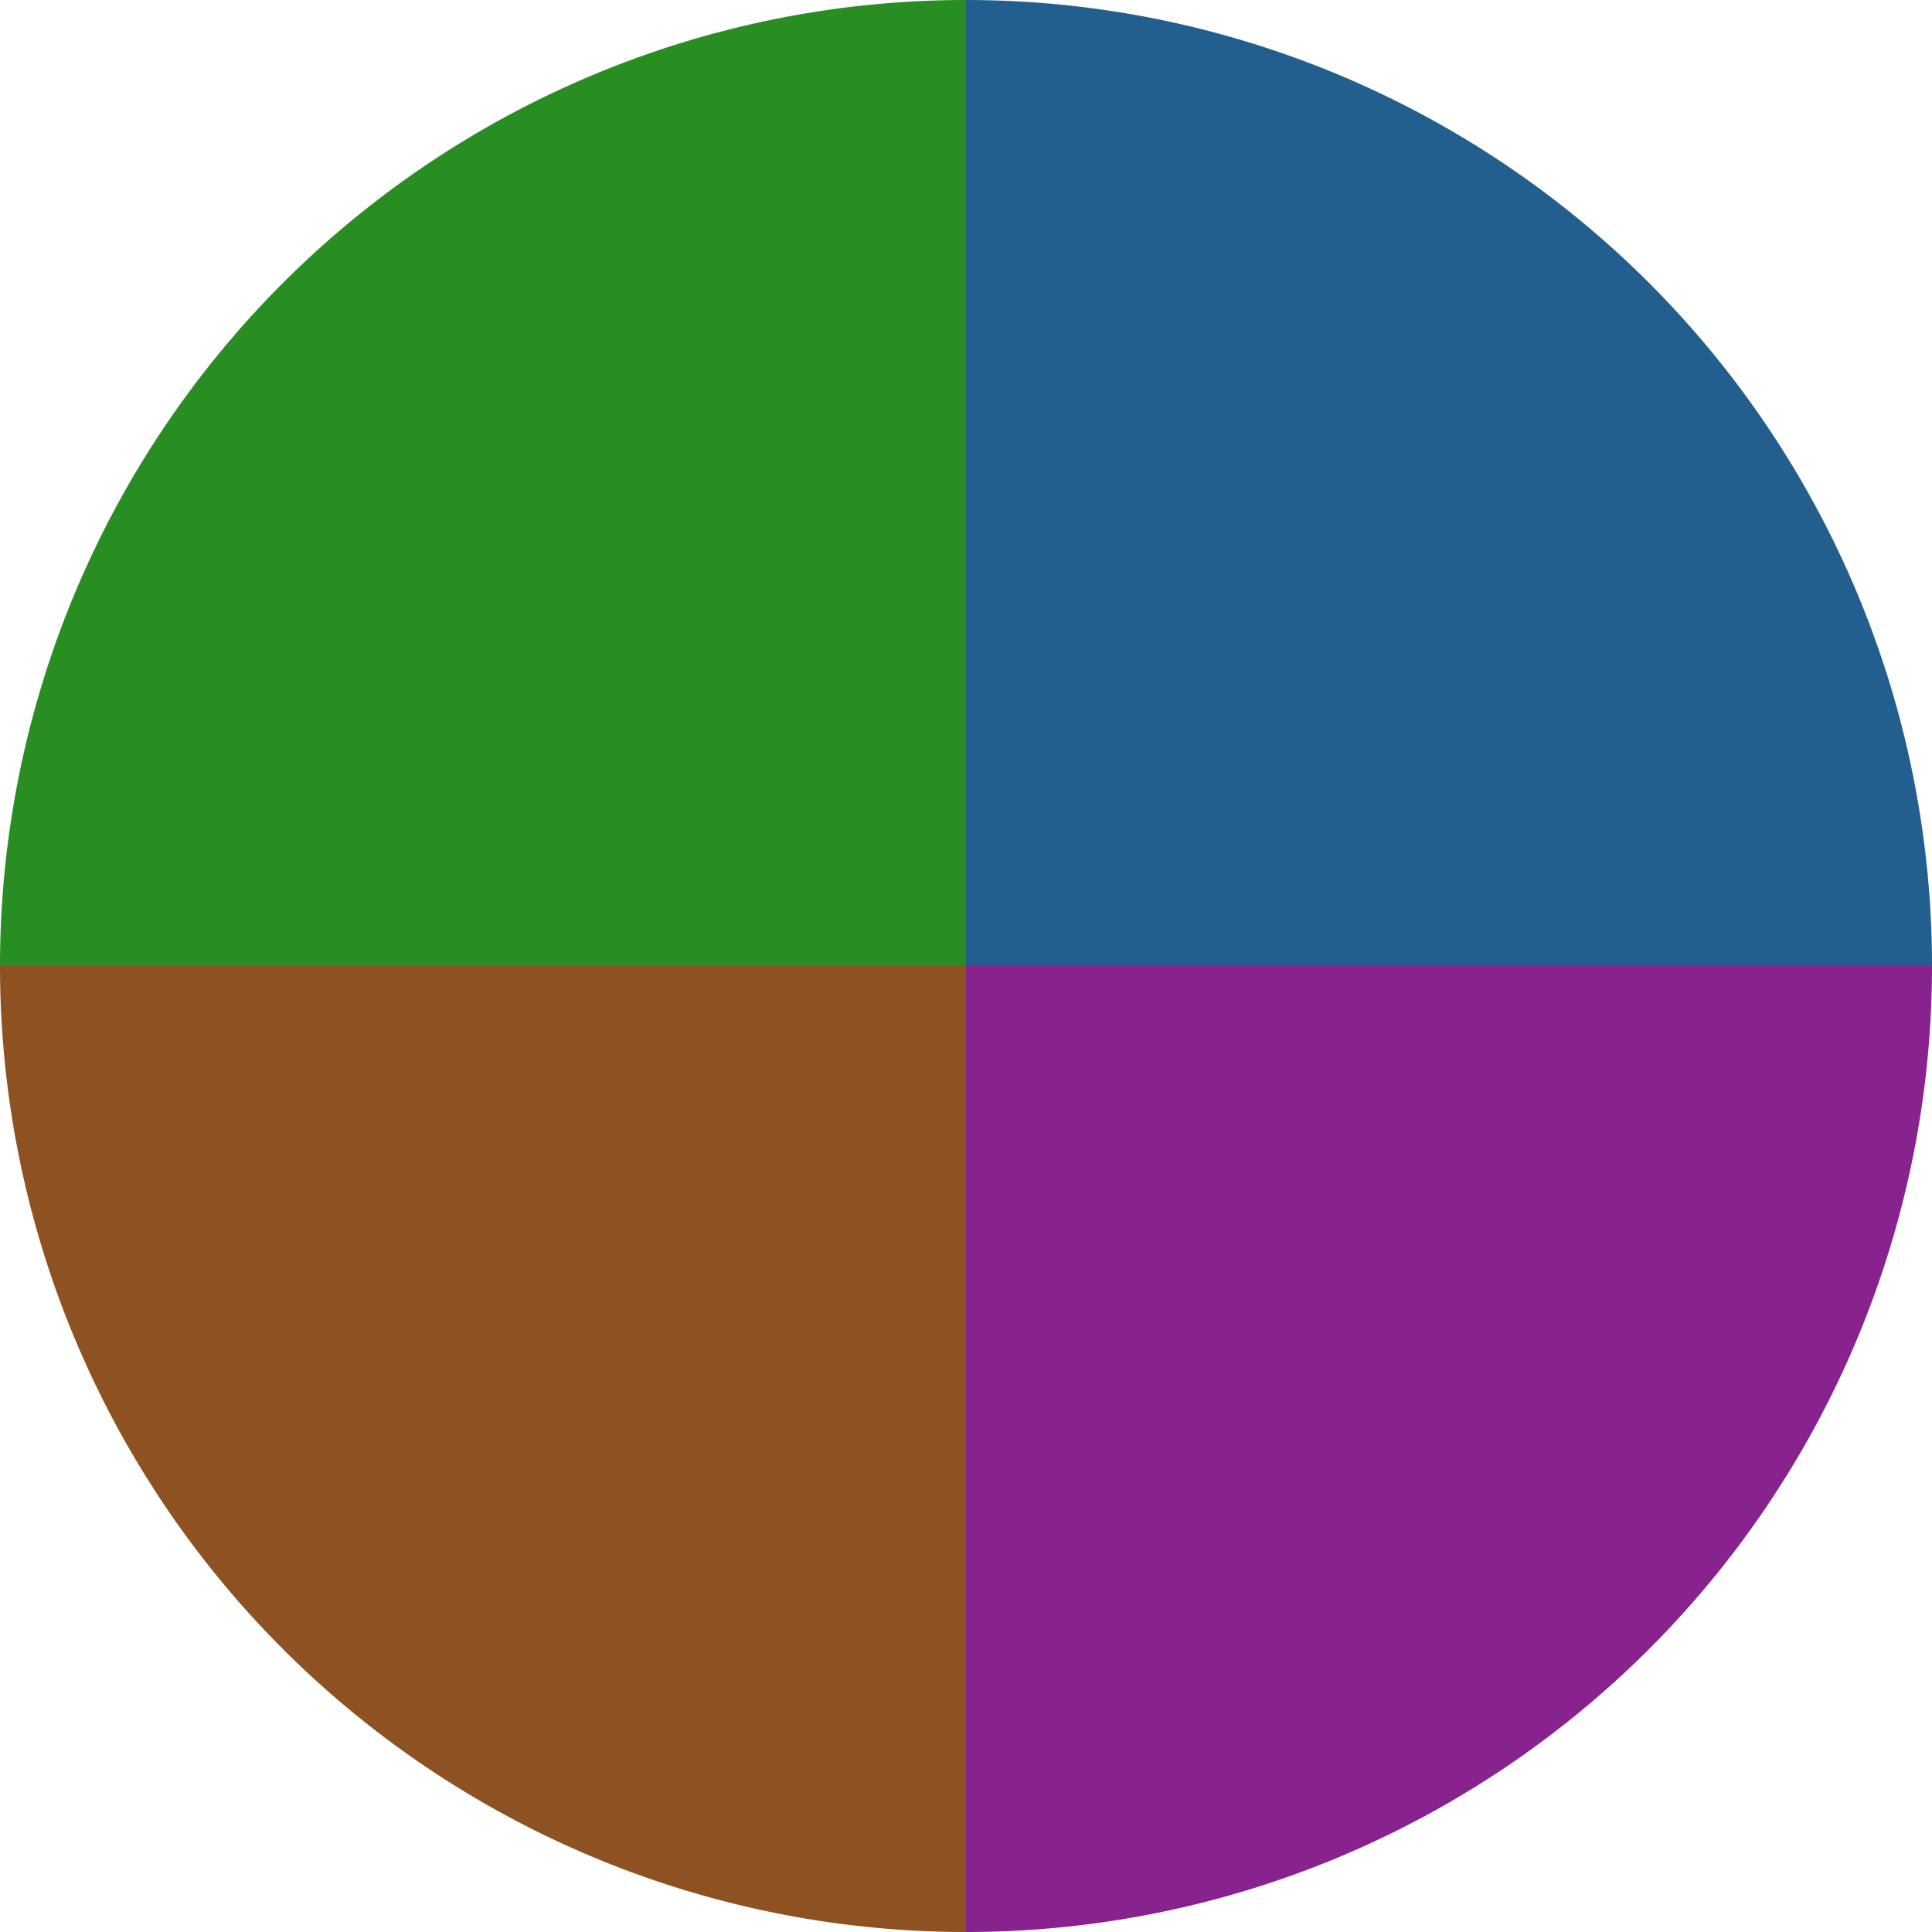
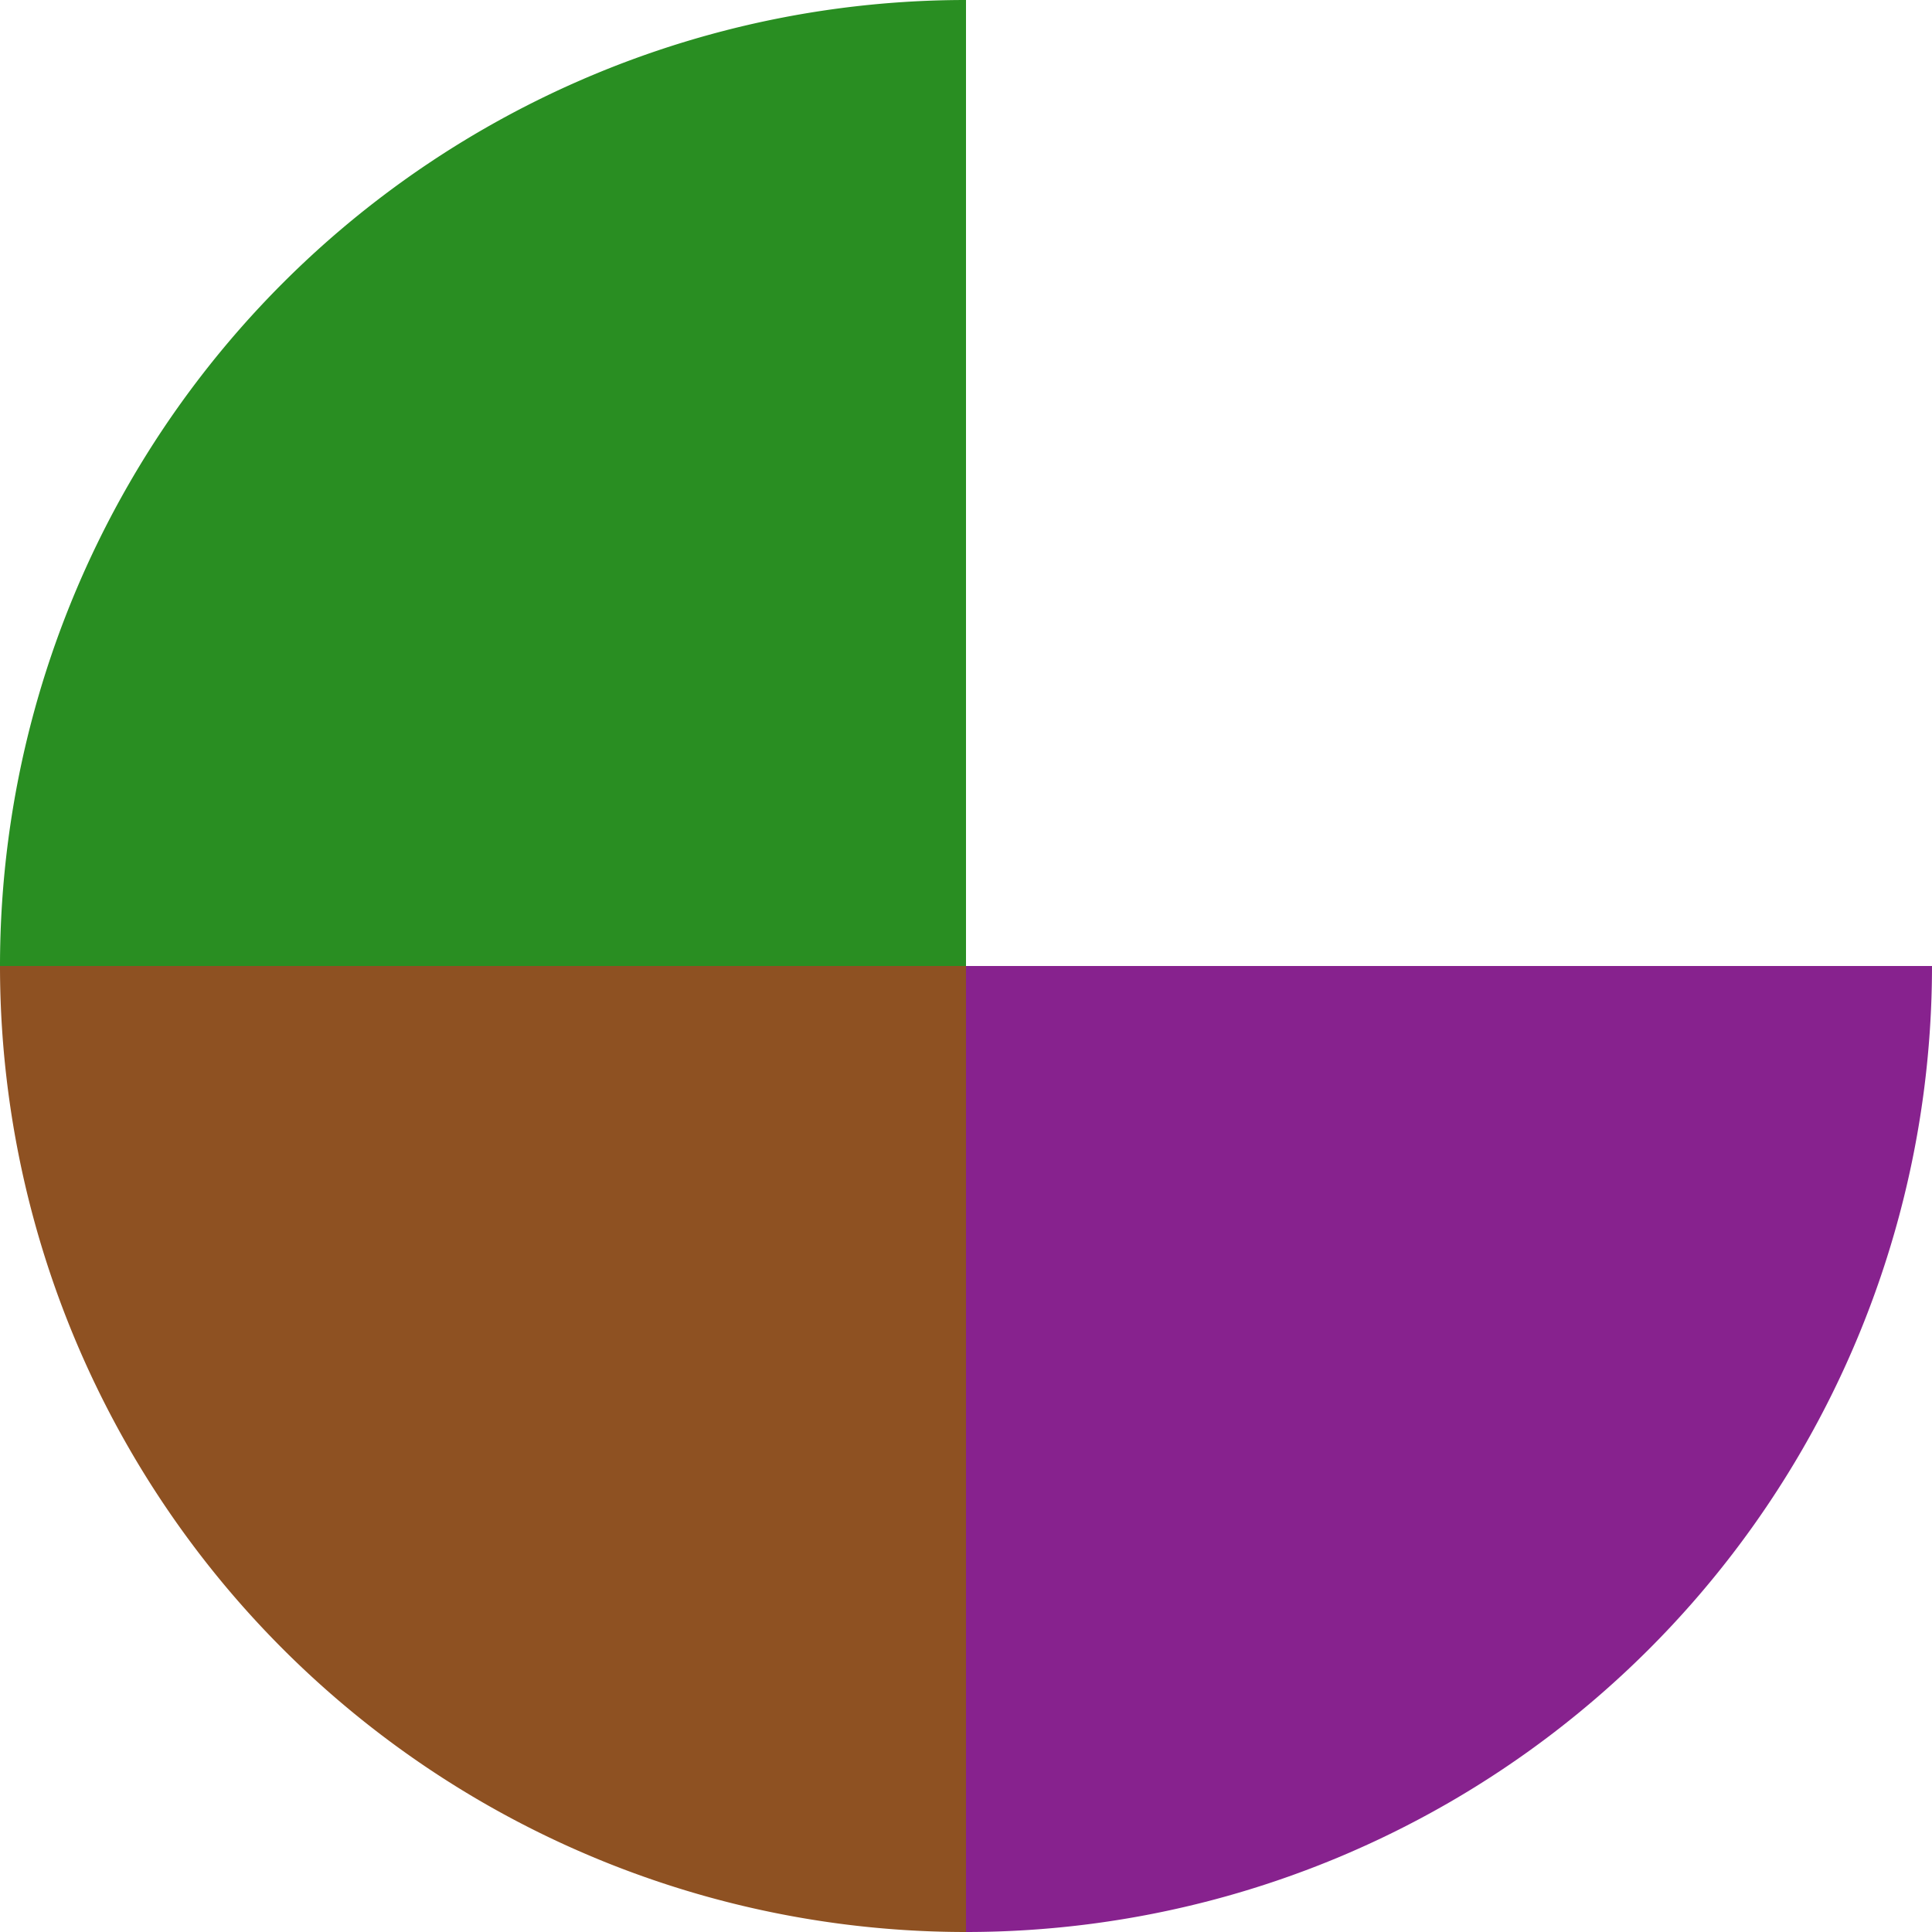
<svg xmlns="http://www.w3.org/2000/svg" width="500" height="500" viewBox="-1 -1 2 2">
-   <path d="M 0 -1               A 1,1 0 0,1 1 0             L 0,0              z" fill="#225e8e" />
  <path d="M 1 0               A 1,1 0 0,1 0 1             L 0,0              z" fill="#87228e" />
  <path d="M 0 1               A 1,1 0 0,1 -1 0             L 0,0              z" fill="#8e5122" />
  <path d="M -1 0               A 1,1 0 0,1 -0 -1             L 0,0              z" fill="#298e22" />
</svg>